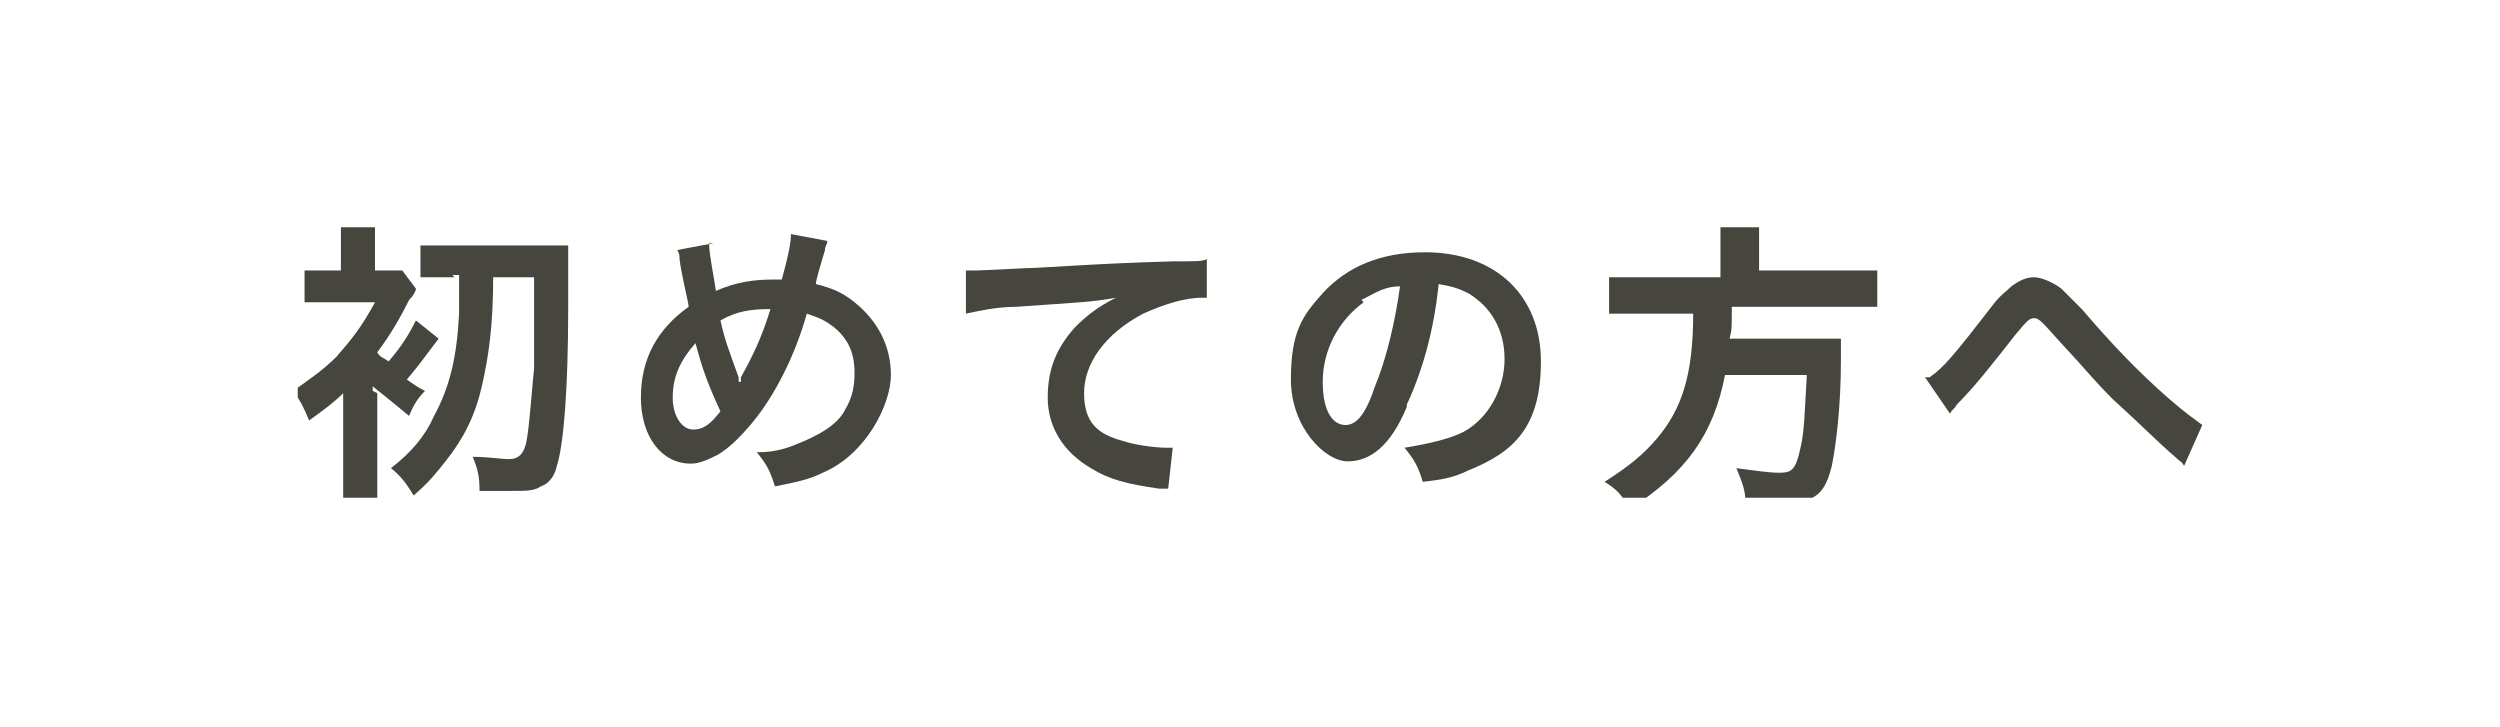
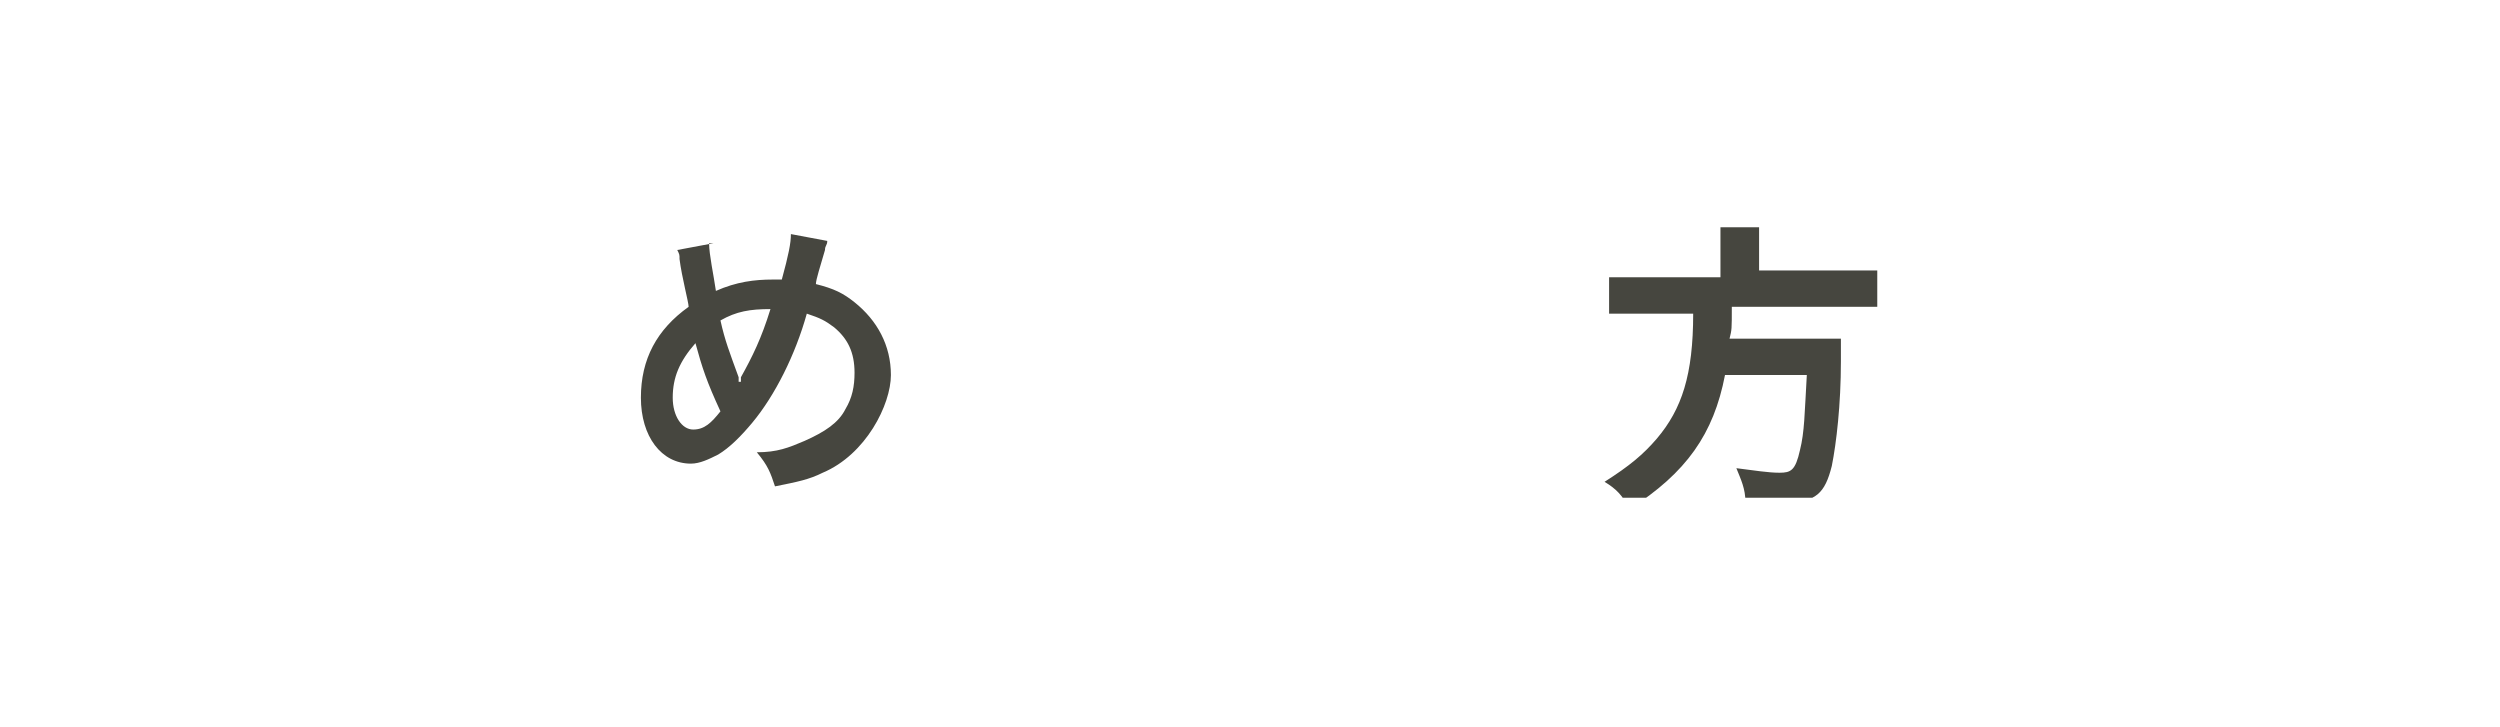
<svg xmlns="http://www.w3.org/2000/svg" version="1.1" viewBox="0 0 110 32">
  <defs>
    <style>
      .cls-1 {
        fill: none;
      }

      .cls-2 {
        fill: #46463f;
      }

      .cls-3 {
        clip-path: url(#clippath);
      }
    </style>
    <clipPath id="clippath">
      <rect class="cls-1" x="13.1" y="10" width="83.8" height="11.9" />
    </clipPath>
  </defs>
  <g>
    <g id="_レイヤー_1" data-name="レイヤー_1">
      <g class="cls-3">
-         <path class="cls-2" d="M16.6,17.3v3.1c0,.7,0,1.2,0,1.6h-1.5c0-.4,0-1,0-1.6v-2.8q0-.1,0-.3c-.4.4-.8.7-1.5,1.2-.2-.5-.4-.9-.7-1.3.7-.5,1.3-.9,1.9-1.5.7-.8,1.1-1.3,1.7-2.4h-1.9c-.5,0-.9,0-1.2,0v-1.4c.4,0,.6,0,1.2,0h.4v-.9c0-.5,0-.8,0-1.1h1.5c0,.3,0,.5,0,1.1v.9h.3c.4,0,.7,0,.9,0l.6.8c0,.1-.1.3-.3.5-.4.8-.8,1.5-1.4,2.3.1.2.2.2.5.4.6-.7.9-1.2,1.2-1.8l1,.8c-.9,1.2-.9,1.2-1.4,1.8.3.2.4.3.8.5-.3.3-.5.6-.7,1.1-.6-.5-1.1-.9-1.6-1.3v.2ZM20,12.2c-.6,0-1.2,0-1.5,0v-1.4c.4,0,.9,0,1.5,0h3.8c.5,0,1,0,1.2,0q0,.4,0,2.8c0,3.5-.2,6-.5,6.9-.1.5-.4.8-.7.9-.3.2-.6.2-1.3.2s-.5,0-1.4,0c0-.7-.1-1-.3-1.5.7,0,1.2.1,1.6.1s.7-.2.8-1c.1-.6.2-2,.3-3,0-1.3,0-1.7,0-4h-1.8c0,2.1-.2,3.5-.5,4.8-.3,1.3-.8,2.3-1.6,3.3-.4.5-.7.9-1.4,1.5-.3-.5-.6-.9-1-1.2.9-.7,1.5-1.4,1.9-2.3.7-1.3,1-2.6,1.1-4.5,0-.5,0-.7,0-1.7h-.3Z" />
        <path class="cls-2" d="M31.2,10.7c0,.5.2,1.4.3,2.1.9-.4,1.7-.5,2.5-.5h.4c.3-1.1.4-1.6.4-2l1.6.3c0,.2-.1.2-.1.4-.2.7-.4,1.3-.4,1.5.8.2,1.2.4,1.7.8,1,.8,1.6,1.9,1.6,3.2s-1.1,3.5-3,4.3c-.6.3-1.1.4-2.1.6-.2-.6-.3-.9-.8-1.5.9,0,1.4-.2,2.1-.5.9-.4,1.5-.8,1.8-1.4.3-.5.4-1,.4-1.6,0-.9-.3-1.5-.9-2-.4-.3-.6-.4-1.2-.6-.5,1.8-1.4,3.6-2.4,4.8-.5.6-1,1.1-1.5,1.4-.4.2-.8.4-1.2.4-1.3,0-2.2-1.2-2.2-2.9s.7-3,2.1-4c0-.2-.3-1.3-.4-2.1,0-.2,0-.2-.1-.4l1.6-.3ZM29.6,17.5c0,.8.4,1.4.9,1.4s.8-.3,1.2-.8c-.6-1.3-.8-1.9-1.1-3-.7.8-1,1.5-1,2.4M32.6,16.8c0,0,0-.1,0-.2.5-.9.9-1.7,1.3-3-.9,0-1.5.1-2.2.5.2.9.4,1.4.8,2.5,0,.1,0,.1,0,.2h0Z" />
-         <path class="cls-2" d="M42.5,11.9c.3,0,.4,0,.5,0q.2,0,2.1-.1c.7,0,2.9-.2,6.5-.3,1.1,0,1.3,0,1.5-.1v1.7q0,0-.2,0c-.8,0-1.7.3-2.6.7-1.7.9-2.6,2.2-2.6,3.5s.6,1.8,1.7,2.1c.6.2,1.5.3,1.9.3s.1,0,.3,0l-.2,1.8c-.2,0-.2,0-.4,0-1.4-.2-2.2-.4-3-.9-1.2-.7-1.9-1.8-1.9-3.1s.4-2.2,1.2-3.1c.5-.5,1-.9,1.8-1.3-1.1.2-1.6.2-4.4.4-.9,0-1.7.2-2.2.3v-1.7Z" />
-         <path class="cls-2" d="M61.9,17.9c-.7,1.7-1.6,2.4-2.6,2.4s-2.5-1.5-2.5-3.6.5-2.8,1.4-3.8c1.1-1.2,2.6-1.8,4.5-1.8,3.1,0,5.1,1.9,5.1,4.8s-1.2,4-3.2,4.8c-.6.3-1.1.4-2,.5-.2-.7-.4-1-.8-1.5,1.2-.2,2-.4,2.6-.7,1.1-.6,1.8-1.9,1.8-3.2s-.6-2.3-1.6-2.9c-.4-.2-.7-.3-1.3-.4-.2,2-.7,3.8-1.4,5.3M60,13.3c-1.1.8-1.8,2.1-1.8,3.5s.5,1.9,1,1.9.9-.5,1.3-1.7c.5-1.2.9-2.9,1.1-4.4-.7,0-1.1.3-1.7.6" />
        <path class="cls-2" d="M75.7,11.1c0-.4,0-.8,0-1.1h1.7c0,.3,0,.6,0,1.1v.8h3.6c.7,0,1.2,0,1.6,0v1.6c-.4,0-.8,0-1.6,0h-4.8c0,1,0,1-.1,1.4h3.6c.7,0,1,0,1.3,0,0,0,0,.1,0,.1,0,.2,0,.4,0,.9,0,1.9-.2,3.6-.4,4.6-.3,1.2-.7,1.6-2,1.6s-.8,0-1.8,0c0-.6-.2-1-.4-1.5.8.1,1.4.2,1.9.2s.7-.1.9-1c.2-.8.2-1.6.3-3.3h-3.6c-.5,2.6-1.7,4.3-4.2,5.9-.3-.6-.6-.9-1.1-1.2,1.1-.7,1.7-1.2,2.3-1.9,1.1-1.3,1.6-2.8,1.6-5.5h-2.1c-.6,0-1.2,0-1.6,0v-1.6c.5,0,1,0,1.6,0h3.3v-.8Z" />
-         <path class="cls-2" d="M84.9,16.6c.6-.4,1.1-1,2.8-3.2.3-.4.6-.6.8-.8.4-.3.7-.4,1-.4s.8.2,1.2.5c.2.2.5.5.9.9,1.2,1.4,2.4,2.7,3.9,4,.7.6,1,.8,1.4,1.1l-.8,1.8c-.1-.2-.2-.2-.4-.4-.7-.6-1.7-1.6-2.7-2.5-1-1-1-1.1-2.4-2.6-.8-.9-.9-1-1.1-1s-.3.1-.8.7c-1.1,1.4-1.8,2.3-2.6,3.1-.1.2-.2.2-.3.4l-1.1-1.6Z" />
      </g>
    </g>
  </g>
</svg>